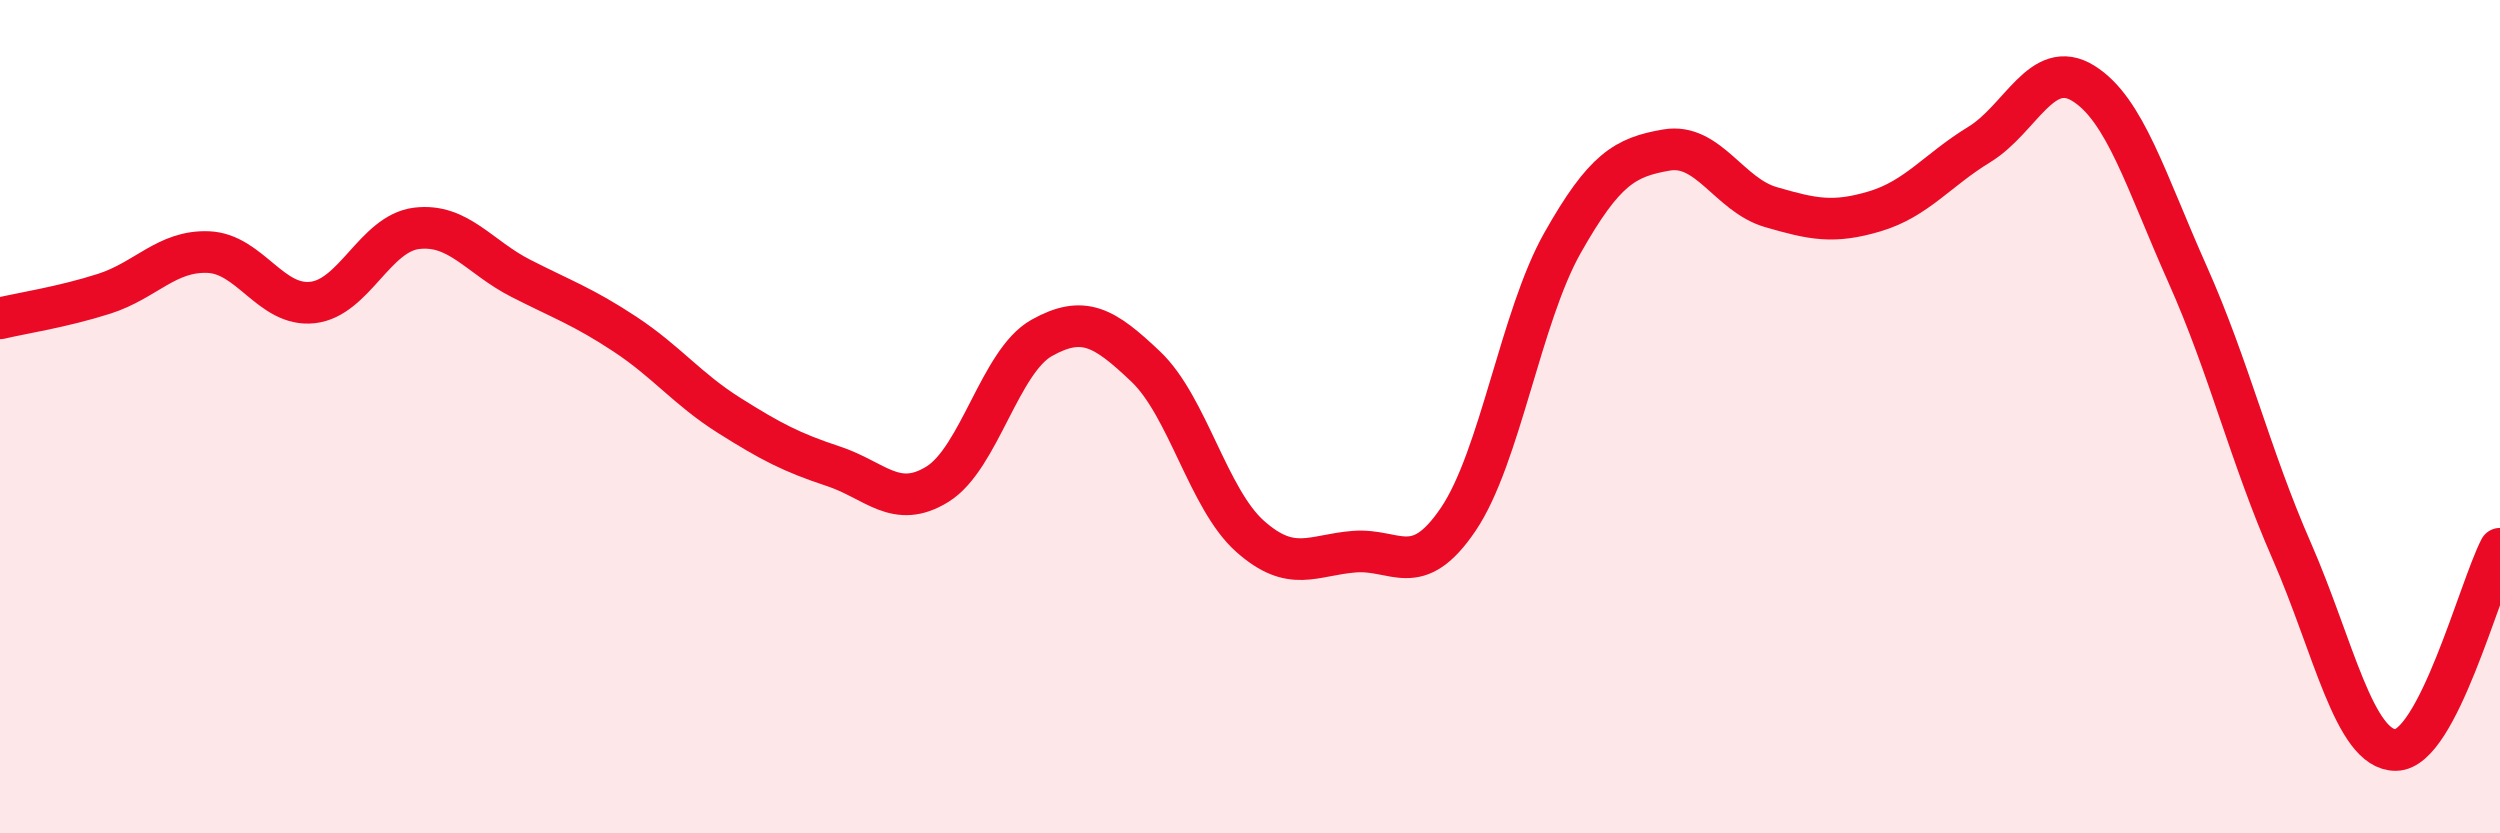
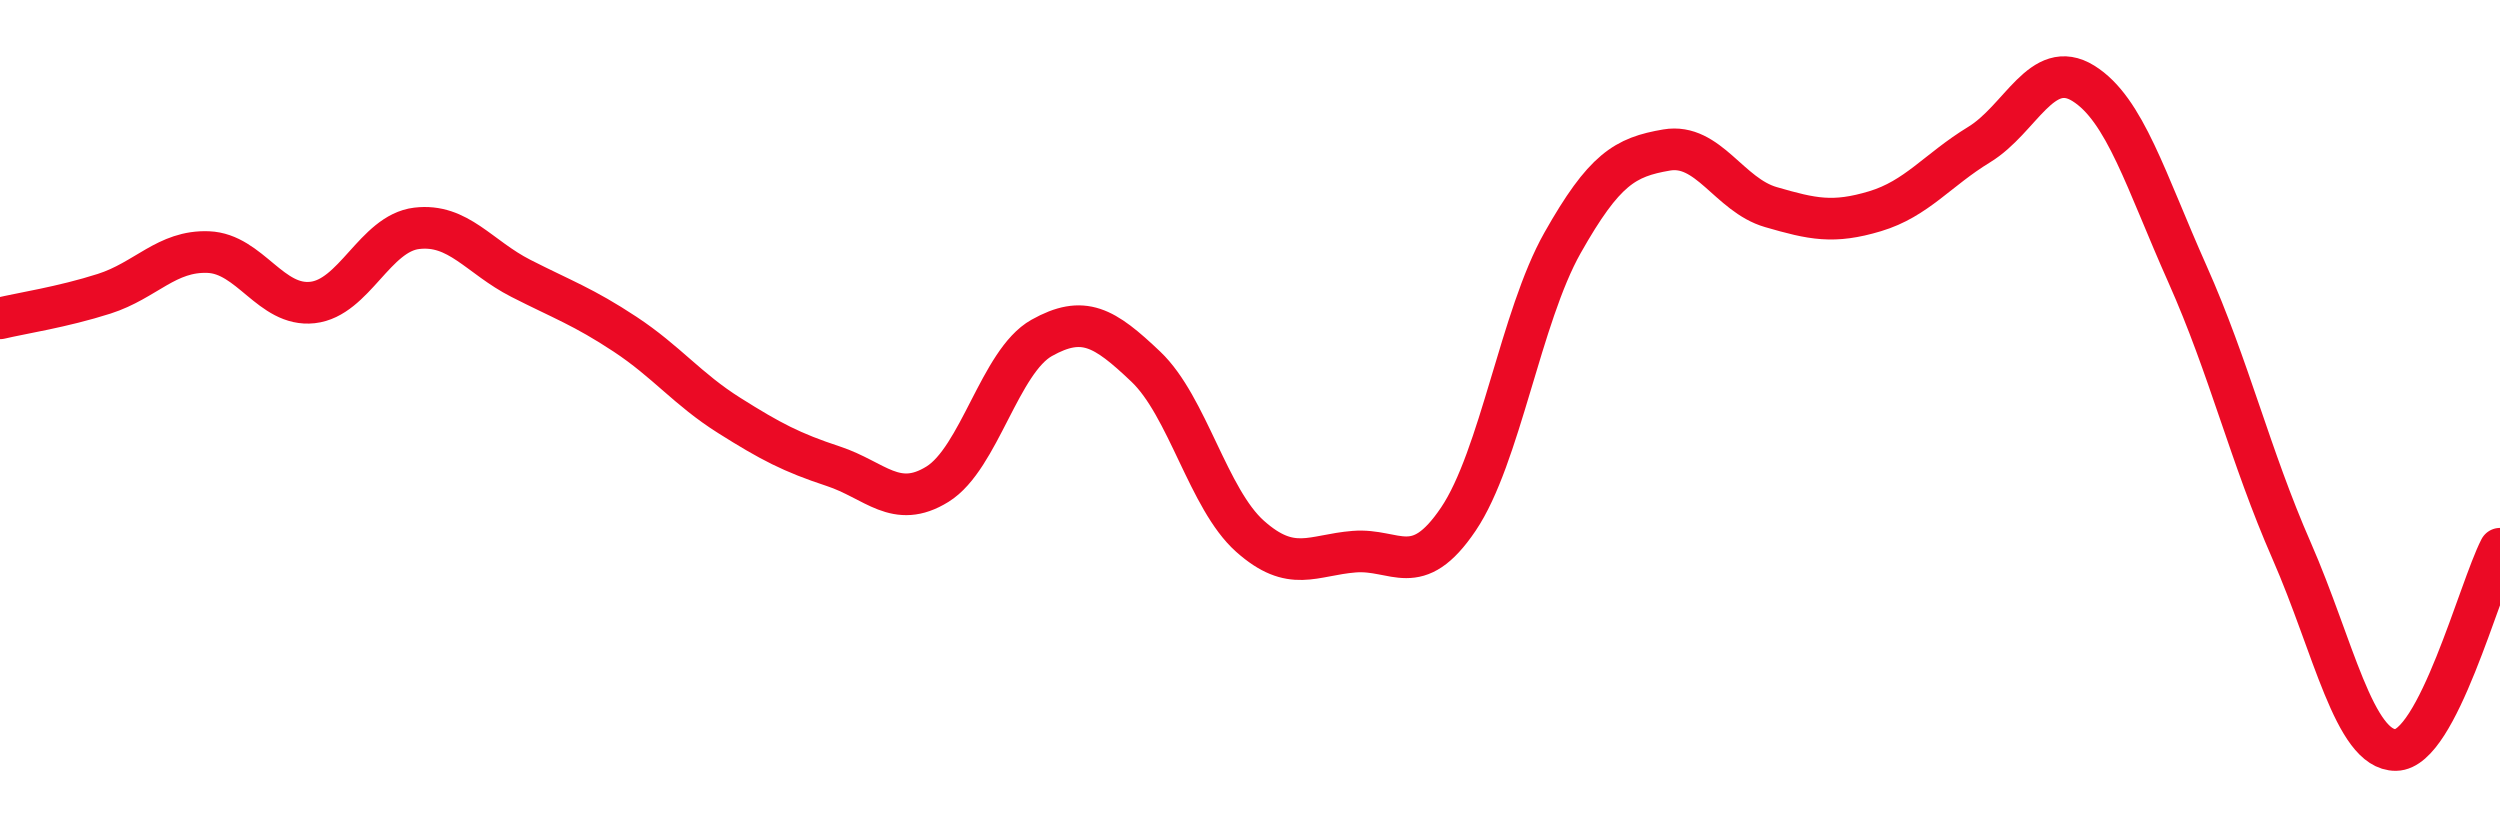
<svg xmlns="http://www.w3.org/2000/svg" width="60" height="20" viewBox="0 0 60 20">
-   <path d="M 0,7.64 C 0.5,7.52 1.5,7.37 2.5,7.05 C 3.5,6.73 4,6.01 5,6.05 C 6,6.09 6.5,7.37 7.5,7.26 C 8.5,7.15 9,5.6 10,5.48 C 11,5.36 11.5,6.17 12.5,6.68 C 13.5,7.19 14,7.36 15,8.02 C 16,8.68 16.5,9.34 17.5,9.97 C 18.5,10.6 19,10.86 20,11.19 C 21,11.52 21.5,12.24 22.5,11.62 C 23.5,11 24,8.67 25,8.11 C 26,7.55 26.5,7.85 27.5,8.8 C 28.5,9.75 29,11.98 30,12.87 C 31,13.76 31.5,13.32 32.5,13.24 C 33.5,13.16 34,13.94 35,12.46 C 36,10.98 36.5,7.6 37.5,5.83 C 38.5,4.06 39,3.77 40,3.6 C 41,3.43 41.5,4.68 42.5,4.97 C 43.5,5.26 44,5.37 45,5.07 C 46,4.77 46.5,4.08 47.5,3.47 C 48.5,2.86 49,1.38 50,2 C 51,2.62 51.5,4.34 52.5,6.58 C 53.5,8.82 54,10.94 55,13.22 C 56,15.5 56.5,18.01 57.5,18 C 58.5,17.99 59.5,14.14 60,13.17L60 20L0 20Z" fill="#EB0A25" opacity="0.1" stroke-linecap="round" stroke-linejoin="round" />
  <path d="M 0,7.64 C 0.5,7.52 1.5,7.37 2.5,7.05 C 3.5,6.73 4,6.01 5,6.05 C 6,6.09 6.5,7.37 7.5,7.26 C 8.5,7.15 9,5.6 10,5.48 C 11,5.36 11.5,6.17 12.5,6.68 C 13.5,7.19 14,7.36 15,8.02 C 16,8.68 16.5,9.34 17.5,9.97 C 18.5,10.6 19,10.86 20,11.19 C 21,11.52 21.5,12.24 22.5,11.62 C 23.5,11 24,8.67 25,8.11 C 26,7.55 26.5,7.85 27.5,8.8 C 28.5,9.75 29,11.98 30,12.87 C 31,13.76 31.5,13.32 32.5,13.24 C 33.5,13.16 34,13.94 35,12.46 C 36,10.98 36.5,7.6 37.5,5.83 C 38.5,4.06 39,3.77 40,3.6 C 41,3.43 41.5,4.68 42.5,4.97 C 43.5,5.26 44,5.37 45,5.07 C 46,4.77 46.5,4.08 47.5,3.47 C 48.5,2.86 49,1.38 50,2 C 51,2.62 51.5,4.34 52.5,6.58 C 53.5,8.82 54,10.94 55,13.22 C 56,15.5 56.5,18.01 57.5,18 C 58.5,17.99 59.5,14.14 60,13.17" stroke="#EB0A25" stroke-width="1" fill="none" stroke-linecap="round" stroke-linejoin="round" />
</svg>